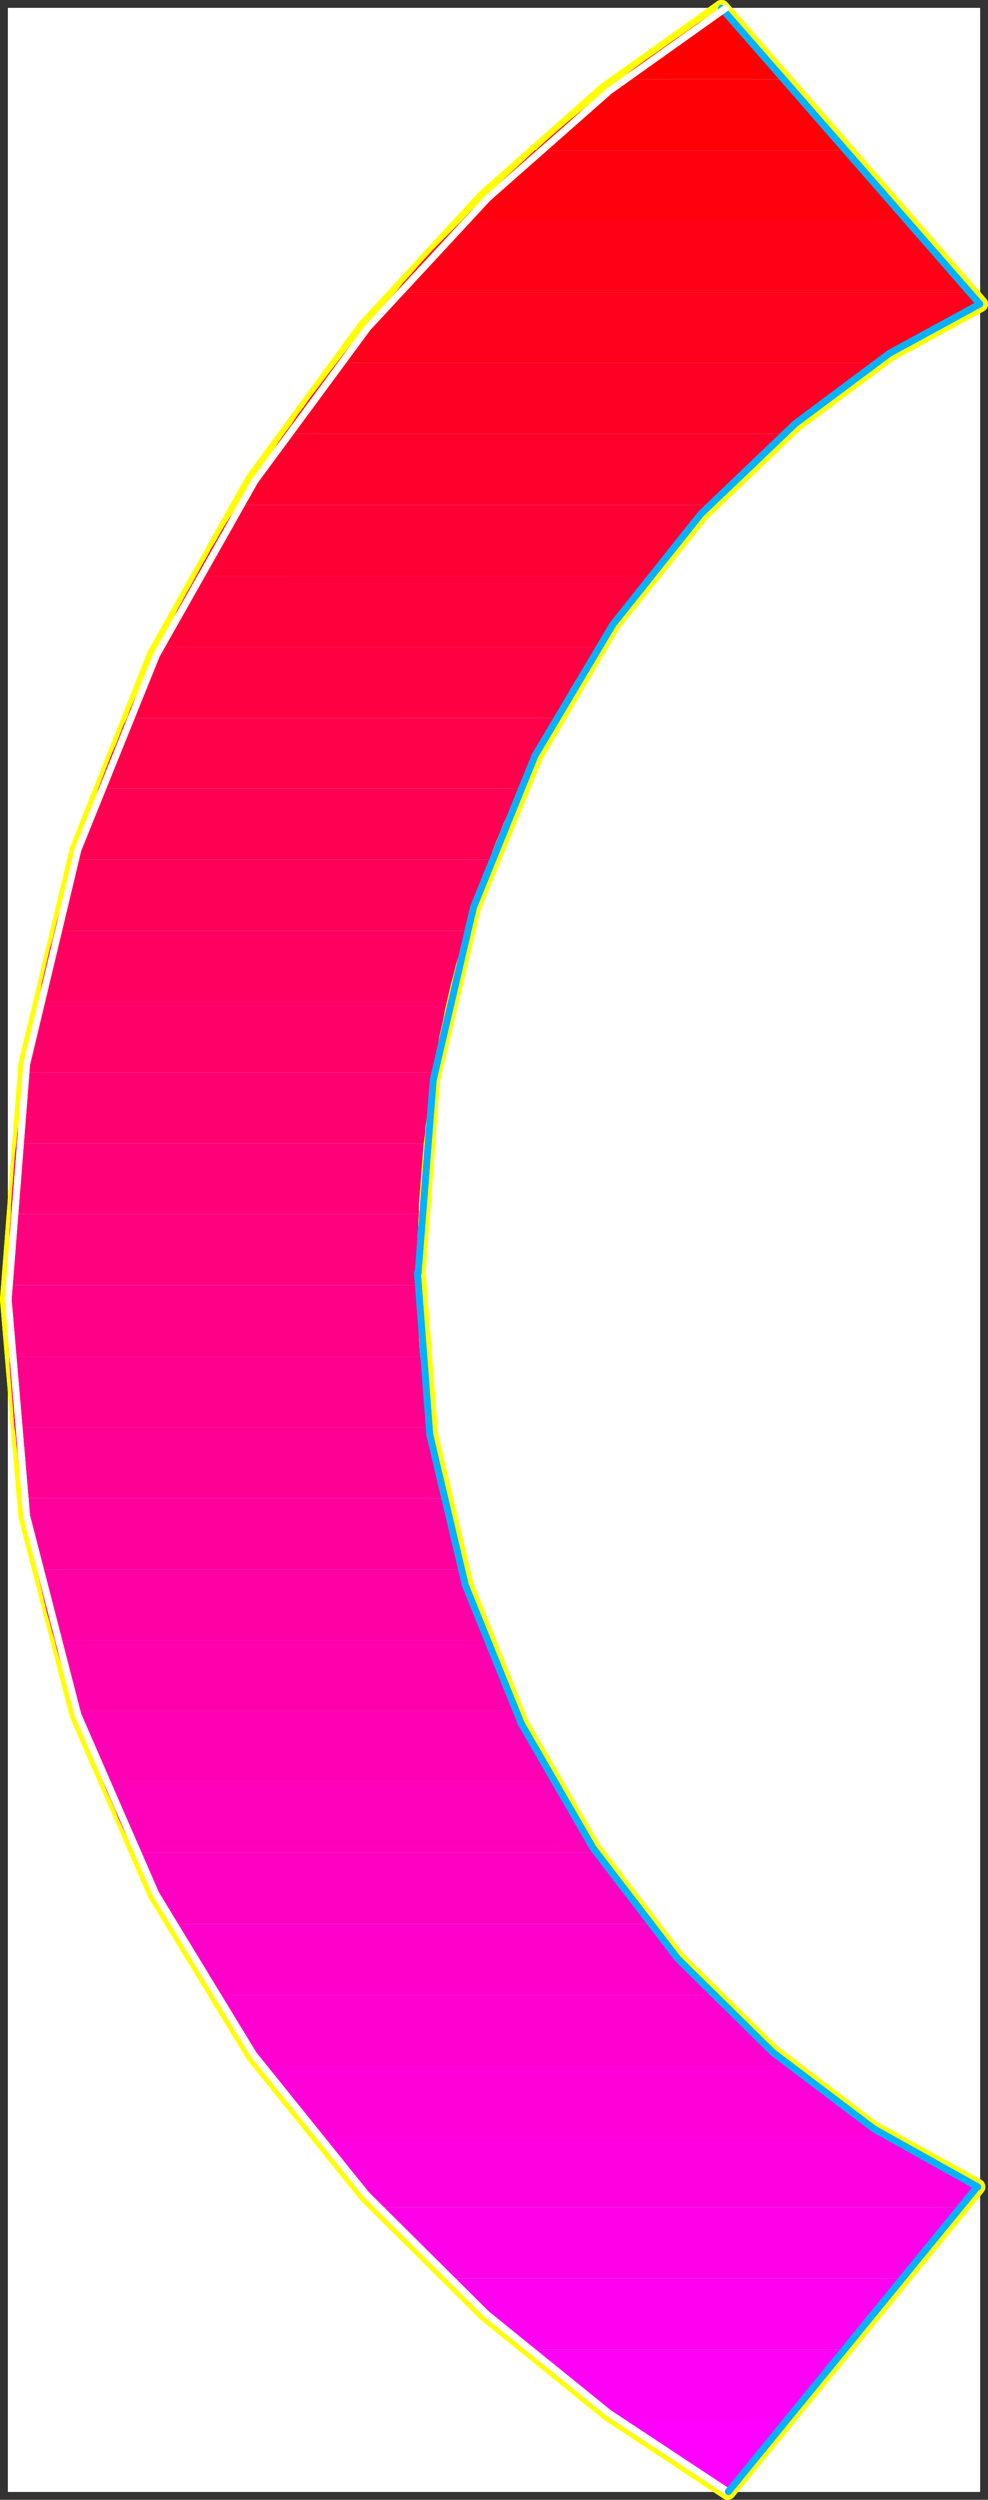
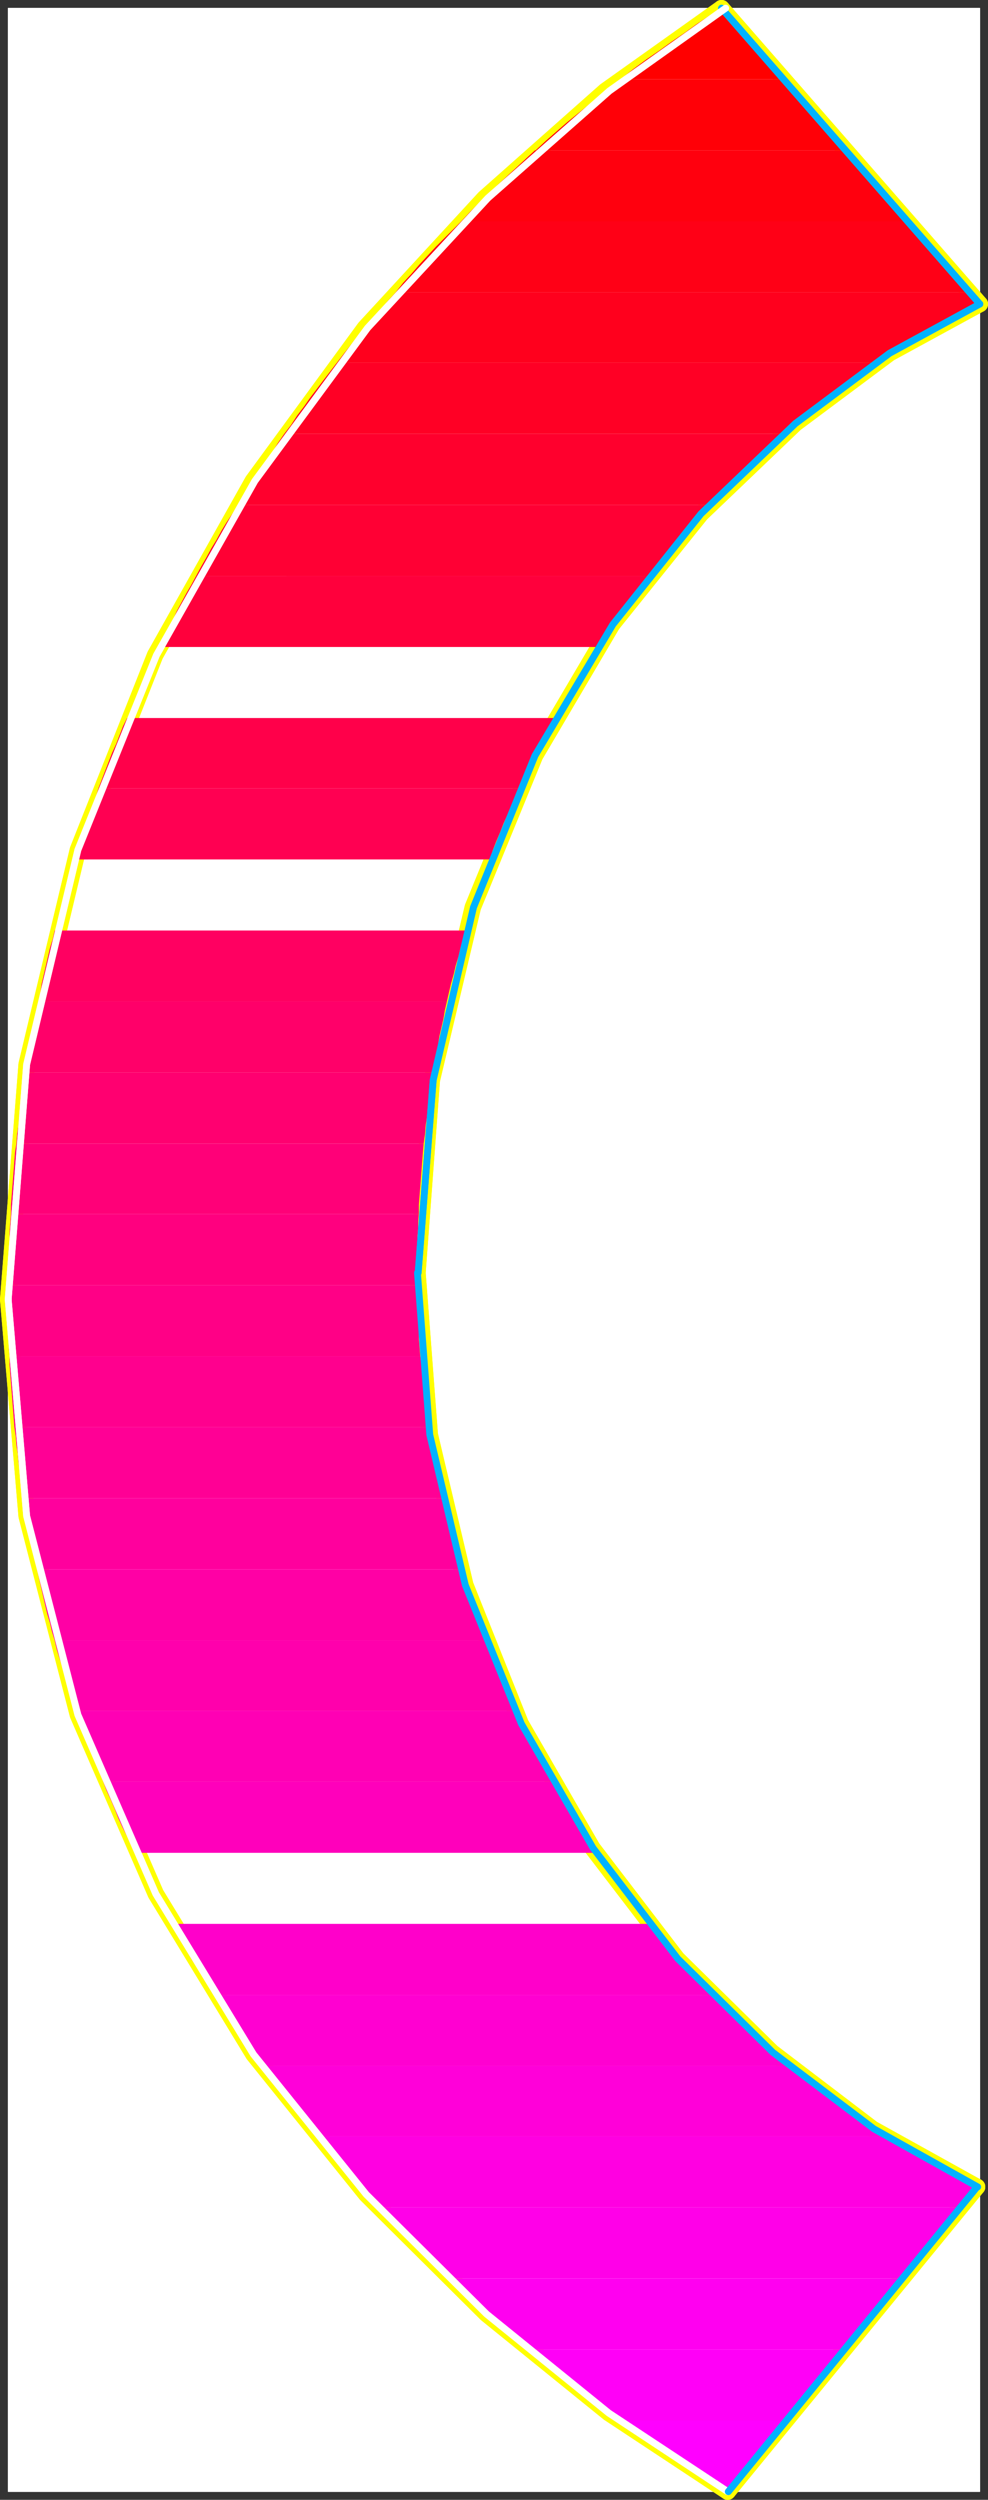
<svg xmlns="http://www.w3.org/2000/svg" xmlns:ns1="http://sodipodi.sourceforge.net/DTD/sodipodi-0.dtd" xmlns:ns2="http://www.inkscape.org/namespaces/inkscape" version="1.0" width="61.838mm" height="156.438mm" id="svg60" ns1:docname="Sleek Extended Punc 07.wmf">
  <rect width="100%" height="100%" fill="#333333" stroke="none" />
  <ns1:namedview id="namedview60" pagecolor="#ffffff" bordercolor="#000000" borderopacity="0.25" ns2:showpageshadow="2" ns2:pageopacity="0.0" ns2:pagecheckerboard="0" ns2:deskcolor="#d1d1d1" ns2:document-units="mm" />
  <defs id="defs1">
    <pattern id="WMFhbasepattern" patternUnits="userSpaceOnUse" width="6" height="6" x="0" y="0" />
  </defs>
  <path style="fill:#ffffff;fill-opacity:1;fill-rule:evenodd;stroke:#ffffff;stroke-width:0.162px;stroke-linecap:round;stroke-linejoin:round;stroke-miterlimit:4;stroke-dasharray:none;stroke-opacity:1" d="M 1.94,1.94 V 589.323 H 231.778 V 1.94 v 0 z" id="path1" />
  <path style="fill:none;stroke:#ffff00;stroke-width:3.879px;stroke-linecap:round;stroke-linejoin:round;stroke-miterlimit:4;stroke-dasharray:none;stroke-opacity:1" d="M 231.778,71.909 170.682,1.94" id="path2" />
  <path style="fill:none;stroke:#ffff00;stroke-width:3.879px;stroke-linecap:round;stroke-linejoin:round;stroke-miterlimit:4;stroke-dasharray:none;stroke-opacity:1" d="M 231.778,71.909 170.682,1.94" id="path3" />
  <path style="fill:none;stroke:#ffff00;stroke-width:3.879px;stroke-linecap:round;stroke-linejoin:round;stroke-miterlimit:4;stroke-dasharray:none;stroke-opacity:1" d="M 170.682,1.94 143.205,21.492 114.596,46.862 86.311,77.564 59.803,113.761 36.69,154.966 18.426,201.02 6.304,251.759 1.94,307.347" id="path4" />
  <path style="fill:none;stroke:#ffff00;stroke-width:3.879px;stroke-linecap:round;stroke-linejoin:round;stroke-miterlimit:4;stroke-dasharray:none;stroke-opacity:1" d="M 170.682,1.94 143.205,21.492 114.596,46.862 86.311,77.564 59.803,113.761 36.69,154.966 18.426,201.02 6.304,251.759 1.94,307.347" id="path5" />
  <path style="fill:none;stroke:#ffff00;stroke-width:3.879px;stroke-linecap:round;stroke-linejoin:round;stroke-miterlimit:4;stroke-dasharray:none;stroke-opacity:1" d="m 1.94,307.347 4.364,51.224 12.122,47.023 18.426,42.337 23.113,37.974 26.669,33.126 28.447,28.278 28.932,23.431 28.124,18.583" id="path6" />
  <path style="fill:none;stroke:#ffff00;stroke-width:3.879px;stroke-linecap:round;stroke-linejoin:round;stroke-miterlimit:4;stroke-dasharray:none;stroke-opacity:1" d="m 1.94,307.347 4.364,51.224 12.122,47.023 18.426,42.337 23.113,37.974 26.669,33.126 28.447,28.278 28.932,23.431 28.124,18.583" id="path7" />
  <path style="fill:none;stroke:#ffff00;stroke-width:3.879px;stroke-linecap:round;stroke-linejoin:round;stroke-miterlimit:4;stroke-dasharray:none;stroke-opacity:1" d="m 172.137,589.323 58.995,-72.07" id="path8" />
  <path style="fill:none;stroke:#ffff00;stroke-width:3.879px;stroke-linecap:round;stroke-linejoin:round;stroke-miterlimit:4;stroke-dasharray:none;stroke-opacity:1" d="m 172.137,589.323 58.995,-72.07" id="path9" />
  <path style="fill:none;stroke:#ffff00;stroke-width:3.879px;stroke-linecap:round;stroke-linejoin:round;stroke-miterlimit:4;stroke-dasharray:none;stroke-opacity:1" d="m 231.132,517.254 -24.73,-13.735 -23.76,-18.098 -22.467,-22.138 -20.042,-26.178 -16.971,-29.41 -13.092,-32.803 -8.405,-35.55 -2.909,-38.297" id="path10" />
  <path style="fill:none;stroke:#ffff00;stroke-width:3.879px;stroke-linecap:round;stroke-linejoin:round;stroke-miterlimit:4;stroke-dasharray:none;stroke-opacity:1" d="m 231.132,517.254 -24.73,-13.735 -23.76,-18.098 -22.467,-22.138 -20.042,-26.178 -16.971,-29.41 -13.092,-32.803 -8.405,-35.55 -2.909,-38.297" id="path11" />
  <path style="fill:none;stroke:#ffff00;stroke-width:3.879px;stroke-linecap:round;stroke-linejoin:round;stroke-miterlimit:4;stroke-dasharray:none;stroke-opacity:1" d="m 98.756,301.045 3.394,-45.569 9.698,-40.883 14.708,-35.873 18.264,-31.026 21.012,-26.178 22.305,-21.33 22.305,-16.644 21.335,-11.635" id="path12" />
  <path style="fill:none;stroke:#ffff00;stroke-width:3.879px;stroke-linecap:round;stroke-linejoin:round;stroke-miterlimit:4;stroke-dasharray:none;stroke-opacity:1" d="m 98.756,301.045 3.394,-45.569 9.698,-40.883 14.708,-35.873 18.264,-31.026 21.012,-26.178 22.305,-21.33 22.305,-16.644 21.335,-11.635" id="path13" />
  <path style="fill:#ff0000;fill-opacity:1;fill-rule:evenodd;stroke:none" d="m 170.682,1.94 14.708,16.805 H 146.761 l 3.071,-2.424 3.071,-2.262 3.071,-2.101 2.909,-2.101 3.071,-2.101 2.909,-2.101 2.909,-1.939 z" id="path14" />
  <path style="fill:#ff0007;fill-opacity:1;fill-rule:evenodd;stroke:none" d="m 185.39,18.745 14.547,16.805 h -73.219 l 2.424,-2.262 2.586,-2.262 2.424,-2.101 2.586,-2.101 2.586,-2.101 2.424,-2.101 2.586,-1.939 2.424,-1.939 z" id="path15" />
  <path style="fill:#ff000e;fill-opacity:1;fill-rule:evenodd;stroke:none" d="m 199.937,35.551 14.708,16.805 H 109.101 l 2.101,-2.262 2.263,-2.262 2.101,-2.101 2.263,-2.101 2.263,-2.101 2.101,-1.939 2.263,-2.101 2.101,-1.939 z" id="path16" />
  <path style="fill:#ff0016;fill-opacity:1;fill-rule:evenodd;stroke:none" d="m 214.646,52.356 14.547,16.805 H 93.584 l 1.778,-2.262 1.94,-2.101 1.94,-2.262 1.94,-2.101 1.94,-2.101 1.94,-1.939 2.101,-2.101 1.94,-1.939 z" id="path17" />
  <path style="fill:#ff001d;fill-opacity:1;fill-rule:evenodd;stroke:none" d="m 229.192,69.161 2.586,2.747 -3.071,1.454 -2.909,1.454 -3.071,1.616 -3.071,1.616 -3.071,1.778 -3.233,1.939 -3.071,1.939 -3.233,2.101 H 79.684 l 1.616,-2.101 1.778,-2.262 1.616,-2.101 1.778,-2.101 1.778,-2.101 1.778,-1.939 1.778,-2.101 1.778,-1.939 z" id="path18" />
  <path style="fill:#ff0025;fill-opacity:1;fill-rule:evenodd;stroke:none" d="m 67.238,102.611 1.616,-2.101 1.455,-2.262 1.616,-2.101 1.455,-2.101 1.616,-2.101 1.455,-1.939 1.616,-2.101 1.616,-2.101 H 207.049 l -2.748,1.939 -2.748,1.939 -2.586,1.939 -2.909,2.101 -2.748,2.101 -2.586,2.101 -2.909,2.424 -2.586,2.262 z" id="path19" />
  <path style="fill:#ff002d;fill-opacity:1;fill-rule:evenodd;stroke:none" d="m 56.247,119.416 1.293,-2.101 1.293,-2.262 1.455,-2.101 1.293,-2.101 1.455,-2.101 1.455,-1.939 1.293,-2.101 1.455,-2.101 H 185.229 l -2.263,1.939 -2.263,1.939 -2.101,2.101 -2.263,2.101 -2.101,2.101 -2.263,2.101 -2.101,2.262 -2.101,2.262 z" id="path20" />
  <path style="fill:#ff0034;fill-opacity:1;fill-rule:evenodd;stroke:none" d="m 46.388,136.222 1.131,-2.101 1.293,-2.262 1.131,-2.101 1.293,-2.101 1.131,-2.101 1.293,-2.101 1.293,-1.939 1.293,-2.101 h 111.525 l -1.94,1.939 -1.778,2.101 -1.778,1.939 -1.778,2.101 -1.94,2.101 -1.616,2.262 -1.778,2.101 -1.778,2.262 z" id="path21" />
  <path style="fill:#ff003c;fill-opacity:1;fill-rule:evenodd;stroke:none" d="m 37.66,153.027 0.97,-2.262 1.131,-2.101 1.131,-2.101 0.97,-2.101 1.131,-2.101 1.131,-2.101 1.131,-1.939 1.131,-2.101 H 153.388 l -1.616,1.939 -1.455,2.101 -1.616,1.939 -1.455,2.262 -1.616,1.939 -1.455,2.262 -1.455,2.101 -1.455,2.262 z" id="path22" />
-   <path style="fill:#ff0043;fill-opacity:1;fill-rule:evenodd;stroke:none" d="m 30.063,169.833 0.808,-2.262 0.97,-2.101 0.97,-2.101 0.97,-2.101 0.808,-2.101 0.97,-2.101 1.131,-2.101 0.97,-1.939 H 141.265 l -1.293,1.939 -1.293,2.101 -1.293,1.939 -1.293,2.101 -1.293,2.101 -1.131,2.262 -1.293,2.101 -1.131,2.262 z" id="path23" />
  <path style="fill:#ff004a;fill-opacity:1;fill-rule:evenodd;stroke:none" d="m 23.275,186.477 0.808,-2.101 0.808,-2.101 0.808,-2.101 0.808,-2.101 0.97,-2.101 0.808,-2.101 0.808,-2.101 0.97,-1.939 H 131.244 l -1.131,1.939 -1.131,2.101 -1.131,2.101 -0.97,1.939 -1.131,2.101 -0.97,2.262 -0.97,2.101 -0.97,2.101 z" id="path24" />
  <path style="fill:#ff0052;fill-opacity:1;fill-rule:evenodd;stroke:none" d="m 17.618,203.282 0.647,-2.101 0.808,-2.101 0.647,-2.101 0.647,-2.101 0.808,-2.101 0.647,-2.101 0.808,-2.101 0.647,-2.101 h 99.565 l -0.97,2.101 -0.97,2.101 -0.808,1.939 -0.97,2.101 -0.808,2.101 -0.97,2.262 -0.808,2.101 -0.647,2.101 z" id="path25" />
-   <path style="fill:#ff0059;fill-opacity:1;fill-rule:evenodd;stroke:none" d="m 12.93,220.088 0.485,-2.101 0.647,-2.101 0.485,-2.101 0.647,-2.101 0.485,-2.101 0.647,-2.101 0.647,-2.101 0.647,-2.101 h 98.271 l -0.808,2.101 -0.808,2.101 -0.647,1.939 -0.808,2.262 -0.647,1.939 -0.808,2.101 -0.647,2.262 -0.647,2.101 z" id="path26" />
  <path style="fill:#ff0061;fill-opacity:1;fill-rule:evenodd;stroke:none" d="m 9.051,236.893 0.485,-2.101 0.323,-2.101 0.485,-2.101 0.485,-2.101 0.485,-2.101 0.485,-2.101 0.647,-2.101 0.485,-2.101 h 97.302 l -0.647,2.101 -0.647,1.939 -0.485,2.101 -0.647,2.101 -0.485,2.101 -0.647,2.262 -0.485,2.101 -0.485,2.101 z" id="path27" />
  <path style="fill:#ff0069;fill-opacity:1;fill-rule:evenodd;stroke:none" d="m 5.98,253.699 0.323,-2.262 0.323,-2.101 0.485,-2.101 0.323,-2.101 0.323,-1.939 0.485,-2.101 0.323,-2.101 0.485,-2.101 H 105.706 l -0.485,2.101 -0.323,1.939 -0.485,2.101 -0.485,2.101 -0.323,2.101 -0.485,2.101 -0.323,2.101 -0.323,2.262 z" id="path28" />
  <path style="fill:#ff0070;fill-opacity:1;fill-rule:evenodd;stroke:none" d="m 3.879,270.504 0.162,-2.262 0.323,-2.101 0.162,-2.101 0.323,-2.101 0.323,-2.101 0.162,-2.101 0.323,-2.101 0.323,-1.939 H 102.474 l -0.323,1.939 -0.323,2.101 -0.323,2.101 -0.323,2.101 -0.162,2.101 -0.323,2.101 -0.162,2.101 -0.323,2.262 z" id="path29" />
  <path style="fill:#ff0078;fill-opacity:1;fill-rule:evenodd;stroke:none" d="m 2.586,287.148 v -2.101 l 0.162,-2.101 0.162,-2.101 0.162,-2.101 0.162,-2.101 0.162,-2.101 0.162,-2.101 0.323,-1.939 H 100.211 l -0.162,1.939 -0.162,2.101 -0.162,2.101 -0.162,2.101 -0.162,2.101 -0.162,2.101 -0.162,2.101 v 2.101 z" id="path30" />
  <path style="fill:#ff007f;fill-opacity:1;fill-rule:evenodd;stroke:none" d="m 1.94,303.953 v -2.101 -2.101 l 0.162,-2.101 v -2.101 l 0.162,-2.101 v -2.101 l 0.162,-2.101 0.162,-2.101 H 99.08 l -0.162,1.778 v 1.616 l -0.162,1.778 v 1.778 1.778 1.778 1.616 1.778 0.323 0.485 0.323 0.323 0.323 0.485 0.323 0.323 z" id="path31" />
  <path style="fill:#ff0086;fill-opacity:1;fill-rule:evenodd;stroke:none" d="m 1.94,303.953 v 0.485 0.323 0.485 0.323 0.485 0.485 0.323 0.485 1.616 1.778 1.616 1.778 l 0.162,1.616 v 1.616 1.778 l 0.162,1.616 H 99.403 l -0.162,-2.101 -0.162,-1.939 v -2.262 l -0.162,-1.939 -0.162,-2.101 v -2.101 -2.101 -2.262 z" id="path32" />
  <path style="fill:#ff008e;fill-opacity:1;fill-rule:evenodd;stroke:none" d="M 3.394,337.564 3.233,335.464 3.071,333.363 2.909,331.262 2.748,329.162 2.586,327.061 2.424,324.96 2.263,322.86 v -2.101 H 99.403 l 0.323,2.101 0.162,2.101 0.162,2.101 0.323,2.101 0.162,2.101 0.323,2.101 0.162,2.101 0.323,2.101 z" id="path33" />
  <path style="fill:#ff0095;fill-opacity:1;fill-rule:evenodd;stroke:none" d="M 5.657,354.37 5.334,352.269 5.011,350.168 4.687,348.068 4.364,345.967 4.202,343.866 3.879,341.766 3.718,339.665 3.394,337.564 H 101.342 l 0.323,2.101 0.323,2.101 0.485,2.101 0.323,2.101 0.485,2.101 0.323,2.101 0.485,2.101 0.485,2.101 z" id="path34" />
  <path style="fill:#ff009d;fill-opacity:1;fill-rule:evenodd;stroke:none" d="M 8.728,371.175 8.243,369.075 7.92,366.974 7.435,364.873 7.112,362.773 6.627,360.672 6.304,358.571 5.98,356.47 5.657,354.37 H 104.575 l 0.485,2.101 0.485,2.101 0.485,2.101 0.485,2.101 0.647,2.101 0.485,2.101 0.647,2.101 0.647,2.101 z" id="path35" />
  <path style="fill:#ff00a5;fill-opacity:1;fill-rule:evenodd;stroke:none" d="m 12.93,387.981 -0.647,-2.101 -0.485,-2.101 -0.647,-2.101 -0.485,-2.101 -0.485,-2.101 -0.485,-2.101 -0.485,-2.101 -0.485,-2.101 H 108.939 l 0.647,2.101 0.647,2.101 0.647,2.101 0.808,2.101 0.647,2.101 0.808,2.101 0.808,2.101 0.647,2.101 z" id="path36" />
  <path style="fill:#ff00ac;fill-opacity:1;fill-rule:evenodd;stroke:none" d="m 18.103,404.625 -0.647,-1.939 -0.808,-2.101 -0.647,-2.101 -0.647,-2.101 -0.647,-2.101 -0.647,-2.101 -0.647,-2.101 -0.485,-2.101 H 114.596 l 0.97,2.101 0.808,2.101 0.808,2.101 0.808,2.101 0.97,2.101 0.97,2.101 0.97,2.101 0.97,1.939 z" id="path37" />
  <path style="fill:#ff00b4;fill-opacity:1;fill-rule:evenodd;stroke:none" d="m 24.406,421.43 -0.808,-2.101 -0.808,-1.939 -0.808,-2.101 -0.808,-2.101 -0.808,-2.101 -0.808,-2.101 -0.808,-2.101 -0.647,-2.262 h 103.767 l 0.97,2.262 0.97,2.101 1.131,2.101 0.97,2.101 1.131,2.101 1.131,2.101 1.131,1.939 1.131,2.101 z" id="path38" />
  <path style="fill:#ff00bb;fill-opacity:1;fill-rule:evenodd;stroke:none" d="m 31.841,438.236 -0.97,-2.101 -0.97,-2.101 -0.97,-1.939 -0.97,-2.101 -0.808,-2.101 -0.97,-2.262 -0.97,-2.101 -0.808,-2.101 H 130.436 l 1.293,2.101 1.293,2.262 1.131,2.101 1.293,2.101 1.455,2.101 1.293,2.101 1.293,1.939 1.455,2.101 z" id="path39" />
-   <path style="fill:#ff00c2;fill-opacity:1;fill-rule:evenodd;stroke:none" d="m 40.569,455.041 -1.131,-2.101 -1.131,-2.101 -1.131,-1.939 -1.131,-2.262 -0.97,-2.101 -1.131,-2.101 -0.97,-2.101 -1.131,-2.101 H 140.942 l 1.455,2.101 1.455,2.262 1.616,2.101 1.455,2.101 1.616,2.101 1.616,2.101 1.455,1.939 1.616,2.101 z" id="path40" />
  <path style="fill:#ff00ca;fill-opacity:1;fill-rule:evenodd;stroke:none" d="m 50.59,471.847 -1.293,-2.101 -1.293,-2.101 -1.293,-2.101 -1.293,-1.939 -1.293,-2.262 -1.131,-2.101 -1.293,-2.101 -1.131,-2.101 h 112.657 l 1.94,2.101 1.778,2.262 1.778,2.101 1.778,2.101 1.94,2.101 1.94,2.101 1.94,1.939 1.778,2.101 z" id="path41" />
  <path style="fill:#ff00d1;fill-opacity:1;fill-rule:evenodd;stroke:none" d="m 61.905,488.652 -1.455,-2.101 -1.455,-2.101 -1.455,-2.101 -1.293,-2.101 -1.455,-2.101 -1.455,-2.101 -1.455,-2.101 -1.293,-2.101 H 168.096 l 2.263,2.262 2.263,2.101 2.263,2.101 2.101,2.262 2.424,1.939 2.263,2.101 2.263,1.939 2.263,2.101 z" id="path42" />
  <path style="fill:#ff00d9;fill-opacity:1;fill-rule:evenodd;stroke:none" d="m 74.835,505.296 -1.616,-1.939 -1.616,-2.101 -1.616,-2.101 -1.616,-2.101 -1.616,-2.101 -1.616,-2.101 -1.616,-2.101 -1.616,-2.101 H 186.199 l 2.909,2.262 2.748,2.262 2.909,2.101 2.909,2.101 2.748,2.101 2.909,2.101 2.909,1.939 3.071,1.778 z" id="path43" />
  <path style="fill:#ff00e1;fill-opacity:1;fill-rule:evenodd;stroke:none" d="m 89.543,522.101 -1.94,-1.939 -1.778,-2.101 -1.94,-2.101 -1.778,-2.101 -1.778,-2.101 -1.94,-2.101 -1.778,-2.101 -1.778,-2.262 H 209.312 l 2.586,1.778 2.748,1.616 2.748,1.616 2.748,1.454 2.748,1.454 2.748,1.293 2.748,1.454 2.748,1.293 -4.041,4.848 z" id="path44" />
  <path style="fill:#ff00e8;fill-opacity:1;fill-rule:evenodd;stroke:none" d="m 106.03,538.907 -2.101,-1.939 -2.101,-2.101 -2.101,-2.101 -2.101,-1.939 -1.94,-2.262 -2.101,-2.101 -2.101,-2.101 -1.94,-2.262 H 227.091 l -13.739,16.805 z" id="path45" />
  <path style="fill:#ff00f0;fill-opacity:1;fill-rule:evenodd;stroke:none" d="m 124.779,555.712 -2.263,-1.939 -2.424,-2.101 -2.424,-2.101 -2.263,-1.939 -2.424,-2.262 -2.263,-2.101 -2.424,-2.101 -2.263,-2.262 h 107.323 l -13.739,16.805 z" id="path46" />
  <path style="fill:#ff00f7;fill-opacity:1;fill-rule:evenodd;stroke:none" d="m 146.437,572.518 -2.748,-1.939 -2.586,-1.939 -2.748,-2.101 -2.748,-2.101 -2.586,-2.101 -2.748,-2.262 -2.748,-2.101 -2.748,-2.262 h 74.835 l -13.739,16.805 z" id="path47" />
  <path style="fill:#ff00ff;fill-opacity:1;fill-rule:evenodd;stroke:none" d="m 171.975,589.323 -3.071,-1.939 -3.071,-1.939 -3.233,-1.939 -3.233,-2.101 -3.233,-2.101 -3.233,-2.262 -3.233,-2.262 -3.233,-2.262 h 39.438 l -13.739,16.805 z" id="path48" />
  <path style="fill:none;stroke:#00b2ff;stroke-width:1.616px;stroke-linecap:round;stroke-linejoin:round;stroke-miterlimit:4;stroke-dasharray:none;stroke-opacity:1" d="m 98.918,301.045 3.556,-45.569 9.536,-40.883 14.547,-35.873 18.426,-31.026 20.85,-26.178 22.305,-21.33 22.305,-16.644 21.335,-11.635" id="path49" />
  <path style="fill:none;stroke:#00b2ff;stroke-width:1.616px;stroke-linecap:round;stroke-linejoin:round;stroke-miterlimit:4;stroke-dasharray:none;stroke-opacity:1" d="m 98.918,301.045 3.556,-45.569 9.536,-40.883 14.547,-35.873 18.426,-31.026 20.85,-26.178 22.305,-21.33 22.305,-16.644 21.335,-11.635" id="path50" />
  <path style="fill:none;stroke:#00b2ff;stroke-width:1.616px;stroke-linecap:round;stroke-linejoin:round;stroke-miterlimit:4;stroke-dasharray:none;stroke-opacity:1" d="M 231.778,71.909 170.682,1.94" id="path51" />
  <path style="fill:none;stroke:#00b2ff;stroke-width:1.616px;stroke-linecap:round;stroke-linejoin:round;stroke-miterlimit:4;stroke-dasharray:none;stroke-opacity:1" d="M 231.778,71.909 170.682,1.94" id="path52" />
  <path style="fill:none;stroke:#00b2ff;stroke-width:1.616px;stroke-linecap:round;stroke-linejoin:round;stroke-miterlimit:4;stroke-dasharray:none;stroke-opacity:1" d="m 231.294,517.254 -24.568,-13.735 -23.921,-18.098 -22.467,-22.138 -20.042,-26.178 -16.971,-29.41 -13.254,-32.803 -8.405,-35.55 -2.909,-38.297" id="path53" />
-   <path style="fill:none;stroke:#00b2ff;stroke-width:1.616px;stroke-linecap:round;stroke-linejoin:round;stroke-miterlimit:4;stroke-dasharray:none;stroke-opacity:1" d="m 231.294,517.254 -24.568,-13.735 -23.921,-18.098 -22.467,-22.138 -20.042,-26.178 -16.971,-29.41 -13.254,-32.803 -8.405,-35.55 -2.909,-38.297" id="path54" />
  <path style="fill:none;stroke:#ffffff;stroke-width:1.616px;stroke-linecap:round;stroke-linejoin:round;stroke-miterlimit:4;stroke-dasharray:none;stroke-opacity:1" d="M 171.652,1.94 144.175,21.492 115.404,46.862 86.957,77.564 60.288,113.761 37.013,154.966 18.426,201.02 6.304,251.759 1.94,307.347" id="path55" />
  <path style="fill:none;stroke:#ffffff;stroke-width:1.616px;stroke-linecap:round;stroke-linejoin:round;stroke-miterlimit:4;stroke-dasharray:none;stroke-opacity:1" d="M 171.652,1.94 144.175,21.492 115.404,46.862 86.957,77.564 60.288,113.761 37.013,154.966 18.426,201.02 6.304,251.759 1.94,307.347" id="path56" />
  <path style="fill:none;stroke:#ffffff;stroke-width:1.616px;stroke-linecap:round;stroke-linejoin:round;stroke-miterlimit:4;stroke-dasharray:none;stroke-opacity:1" d="m 1.94,307.347 4.364,51.224 12.122,47.023 18.426,42.337 23.113,37.974 26.669,33.126 28.447,28.278 28.932,23.431 28.124,18.583" id="path57" />
  <path style="fill:none;stroke:#ffffff;stroke-width:1.616px;stroke-linecap:round;stroke-linejoin:round;stroke-miterlimit:4;stroke-dasharray:none;stroke-opacity:1" d="m 1.94,307.347 4.364,51.224 12.122,47.023 18.426,42.337 23.113,37.974 26.669,33.126 28.447,28.278 28.932,23.431 28.124,18.583" id="path58" />
  <path style="fill:none;stroke:#00b2ff;stroke-width:1.616px;stroke-linecap:round;stroke-linejoin:round;stroke-miterlimit:4;stroke-dasharray:none;stroke-opacity:1" d="m 172.298,589.323 58.834,-72.07" id="path59" />
  <path style="fill:none;stroke:#00b2ff;stroke-width:1.616px;stroke-linecap:round;stroke-linejoin:round;stroke-miterlimit:4;stroke-dasharray:none;stroke-opacity:1" d="m 172.298,589.323 58.834,-72.07" id="path60" />
</svg>